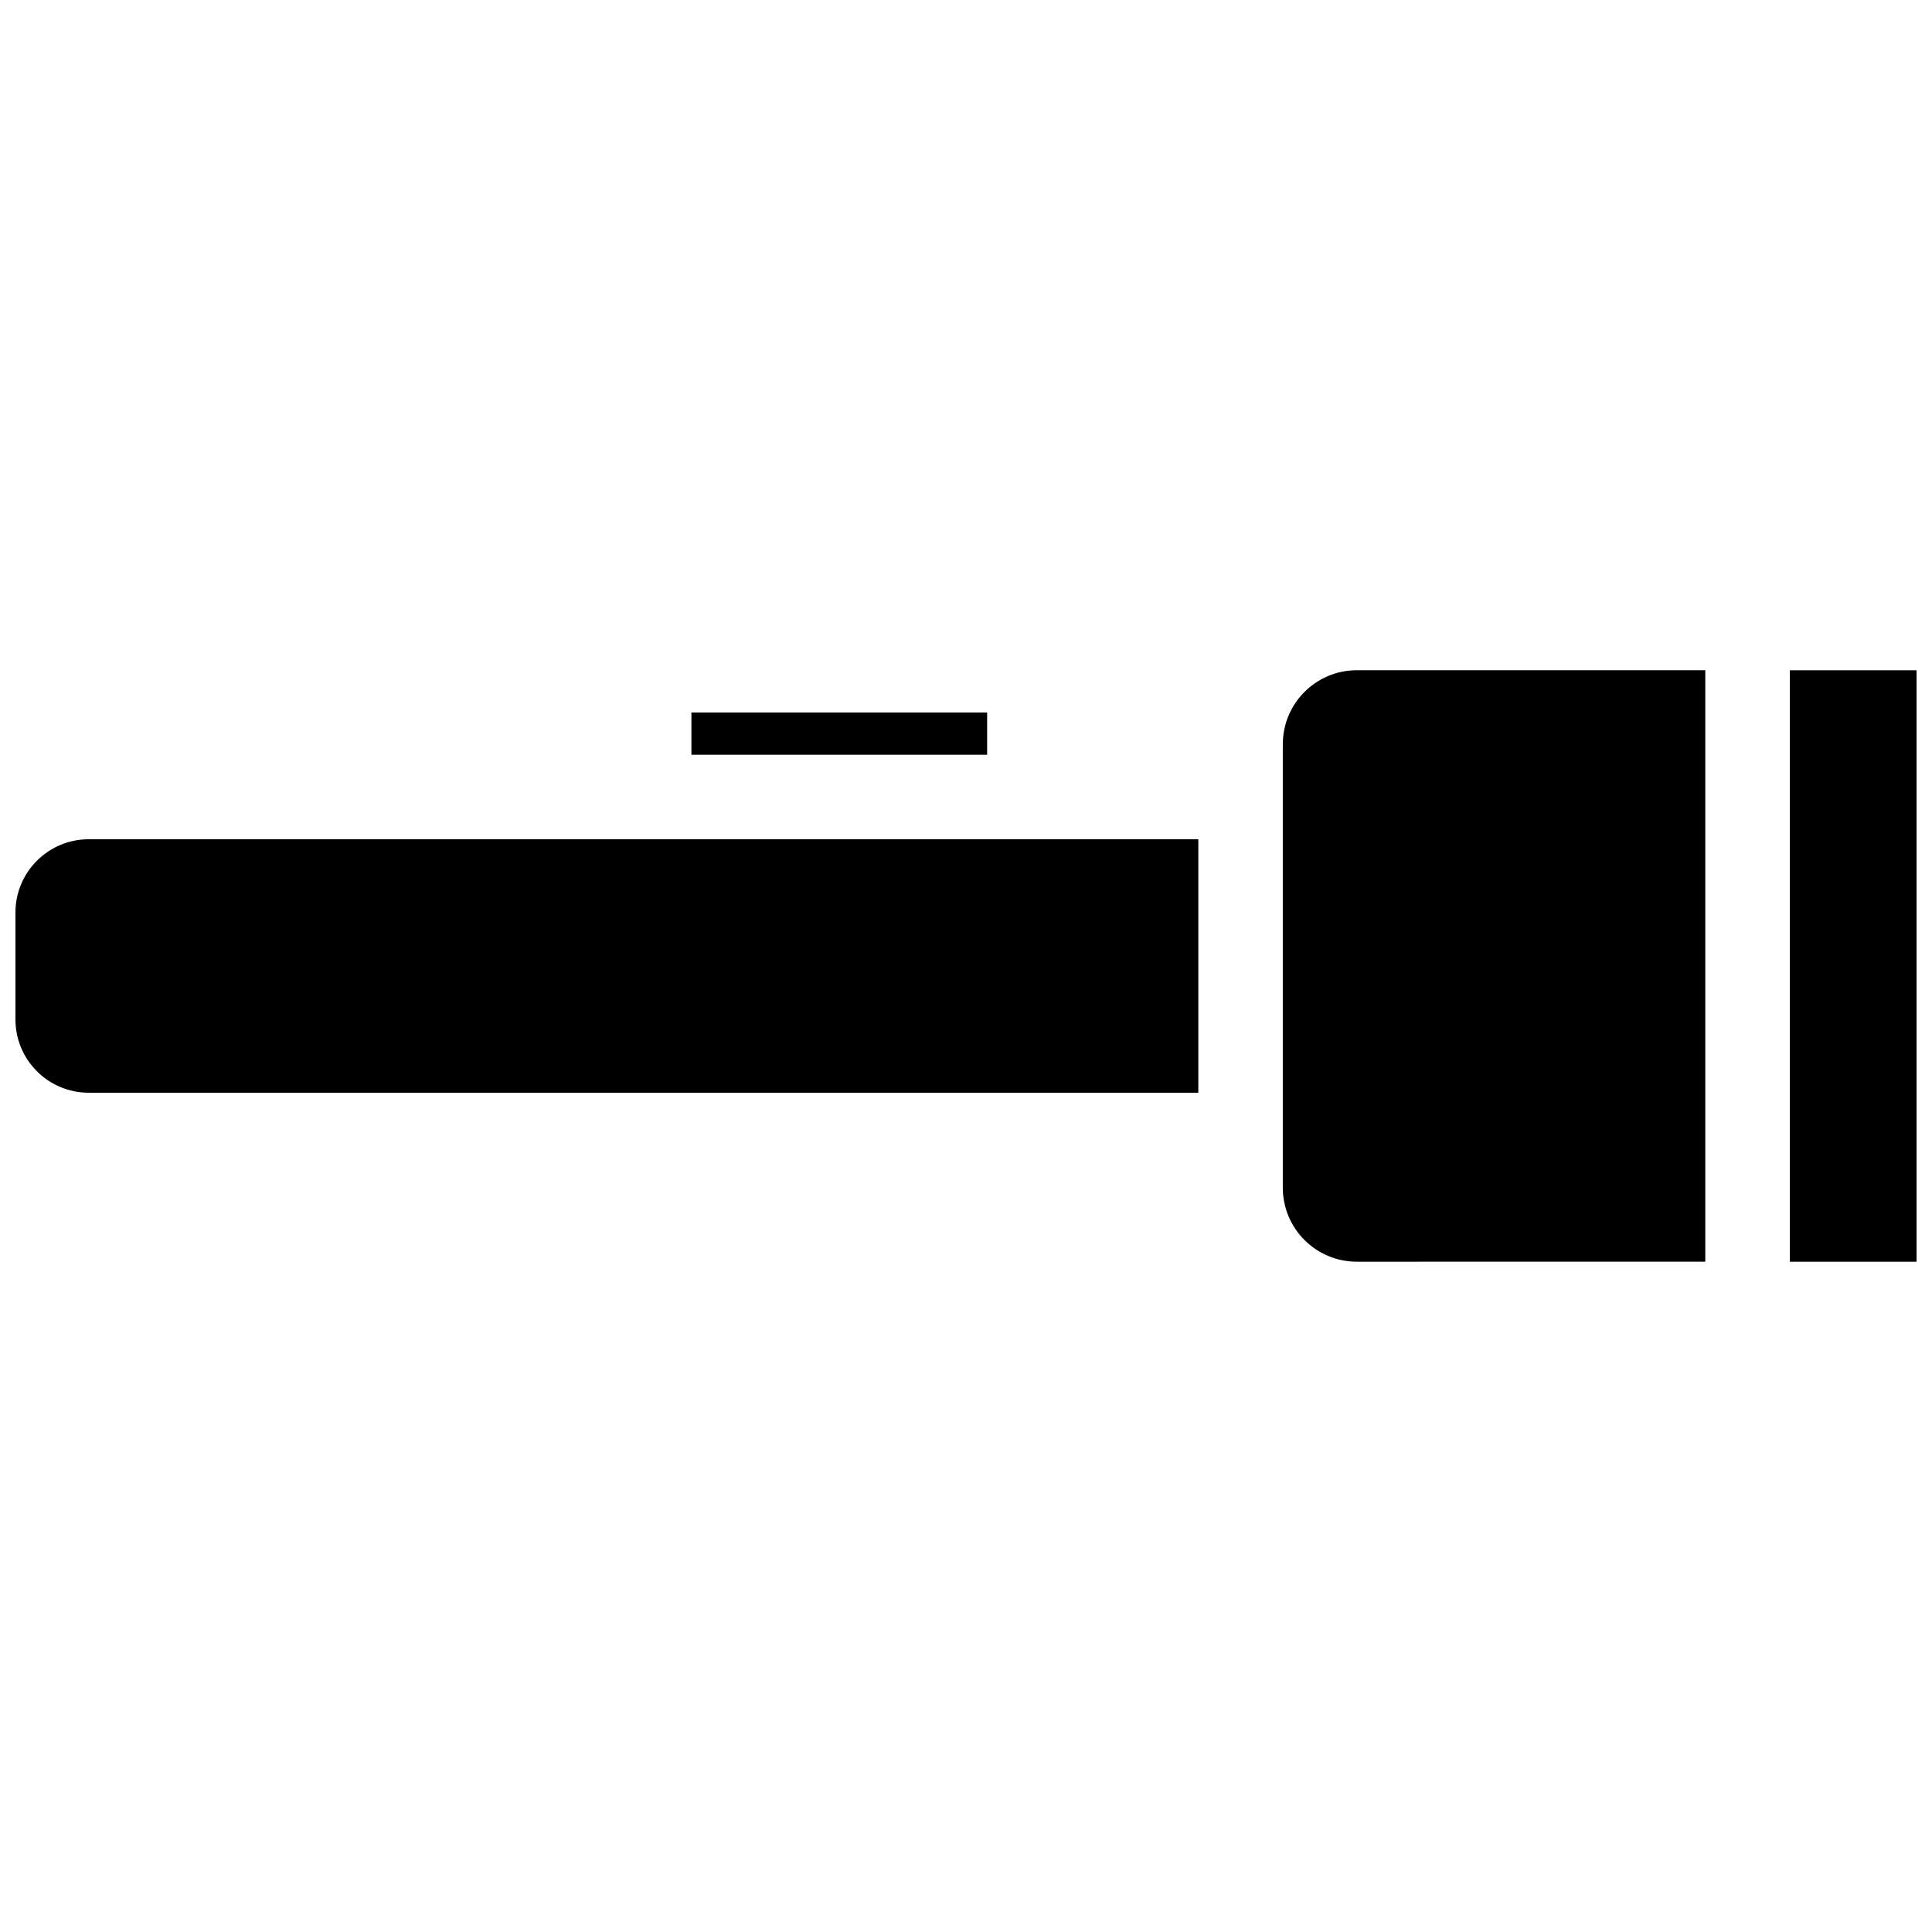
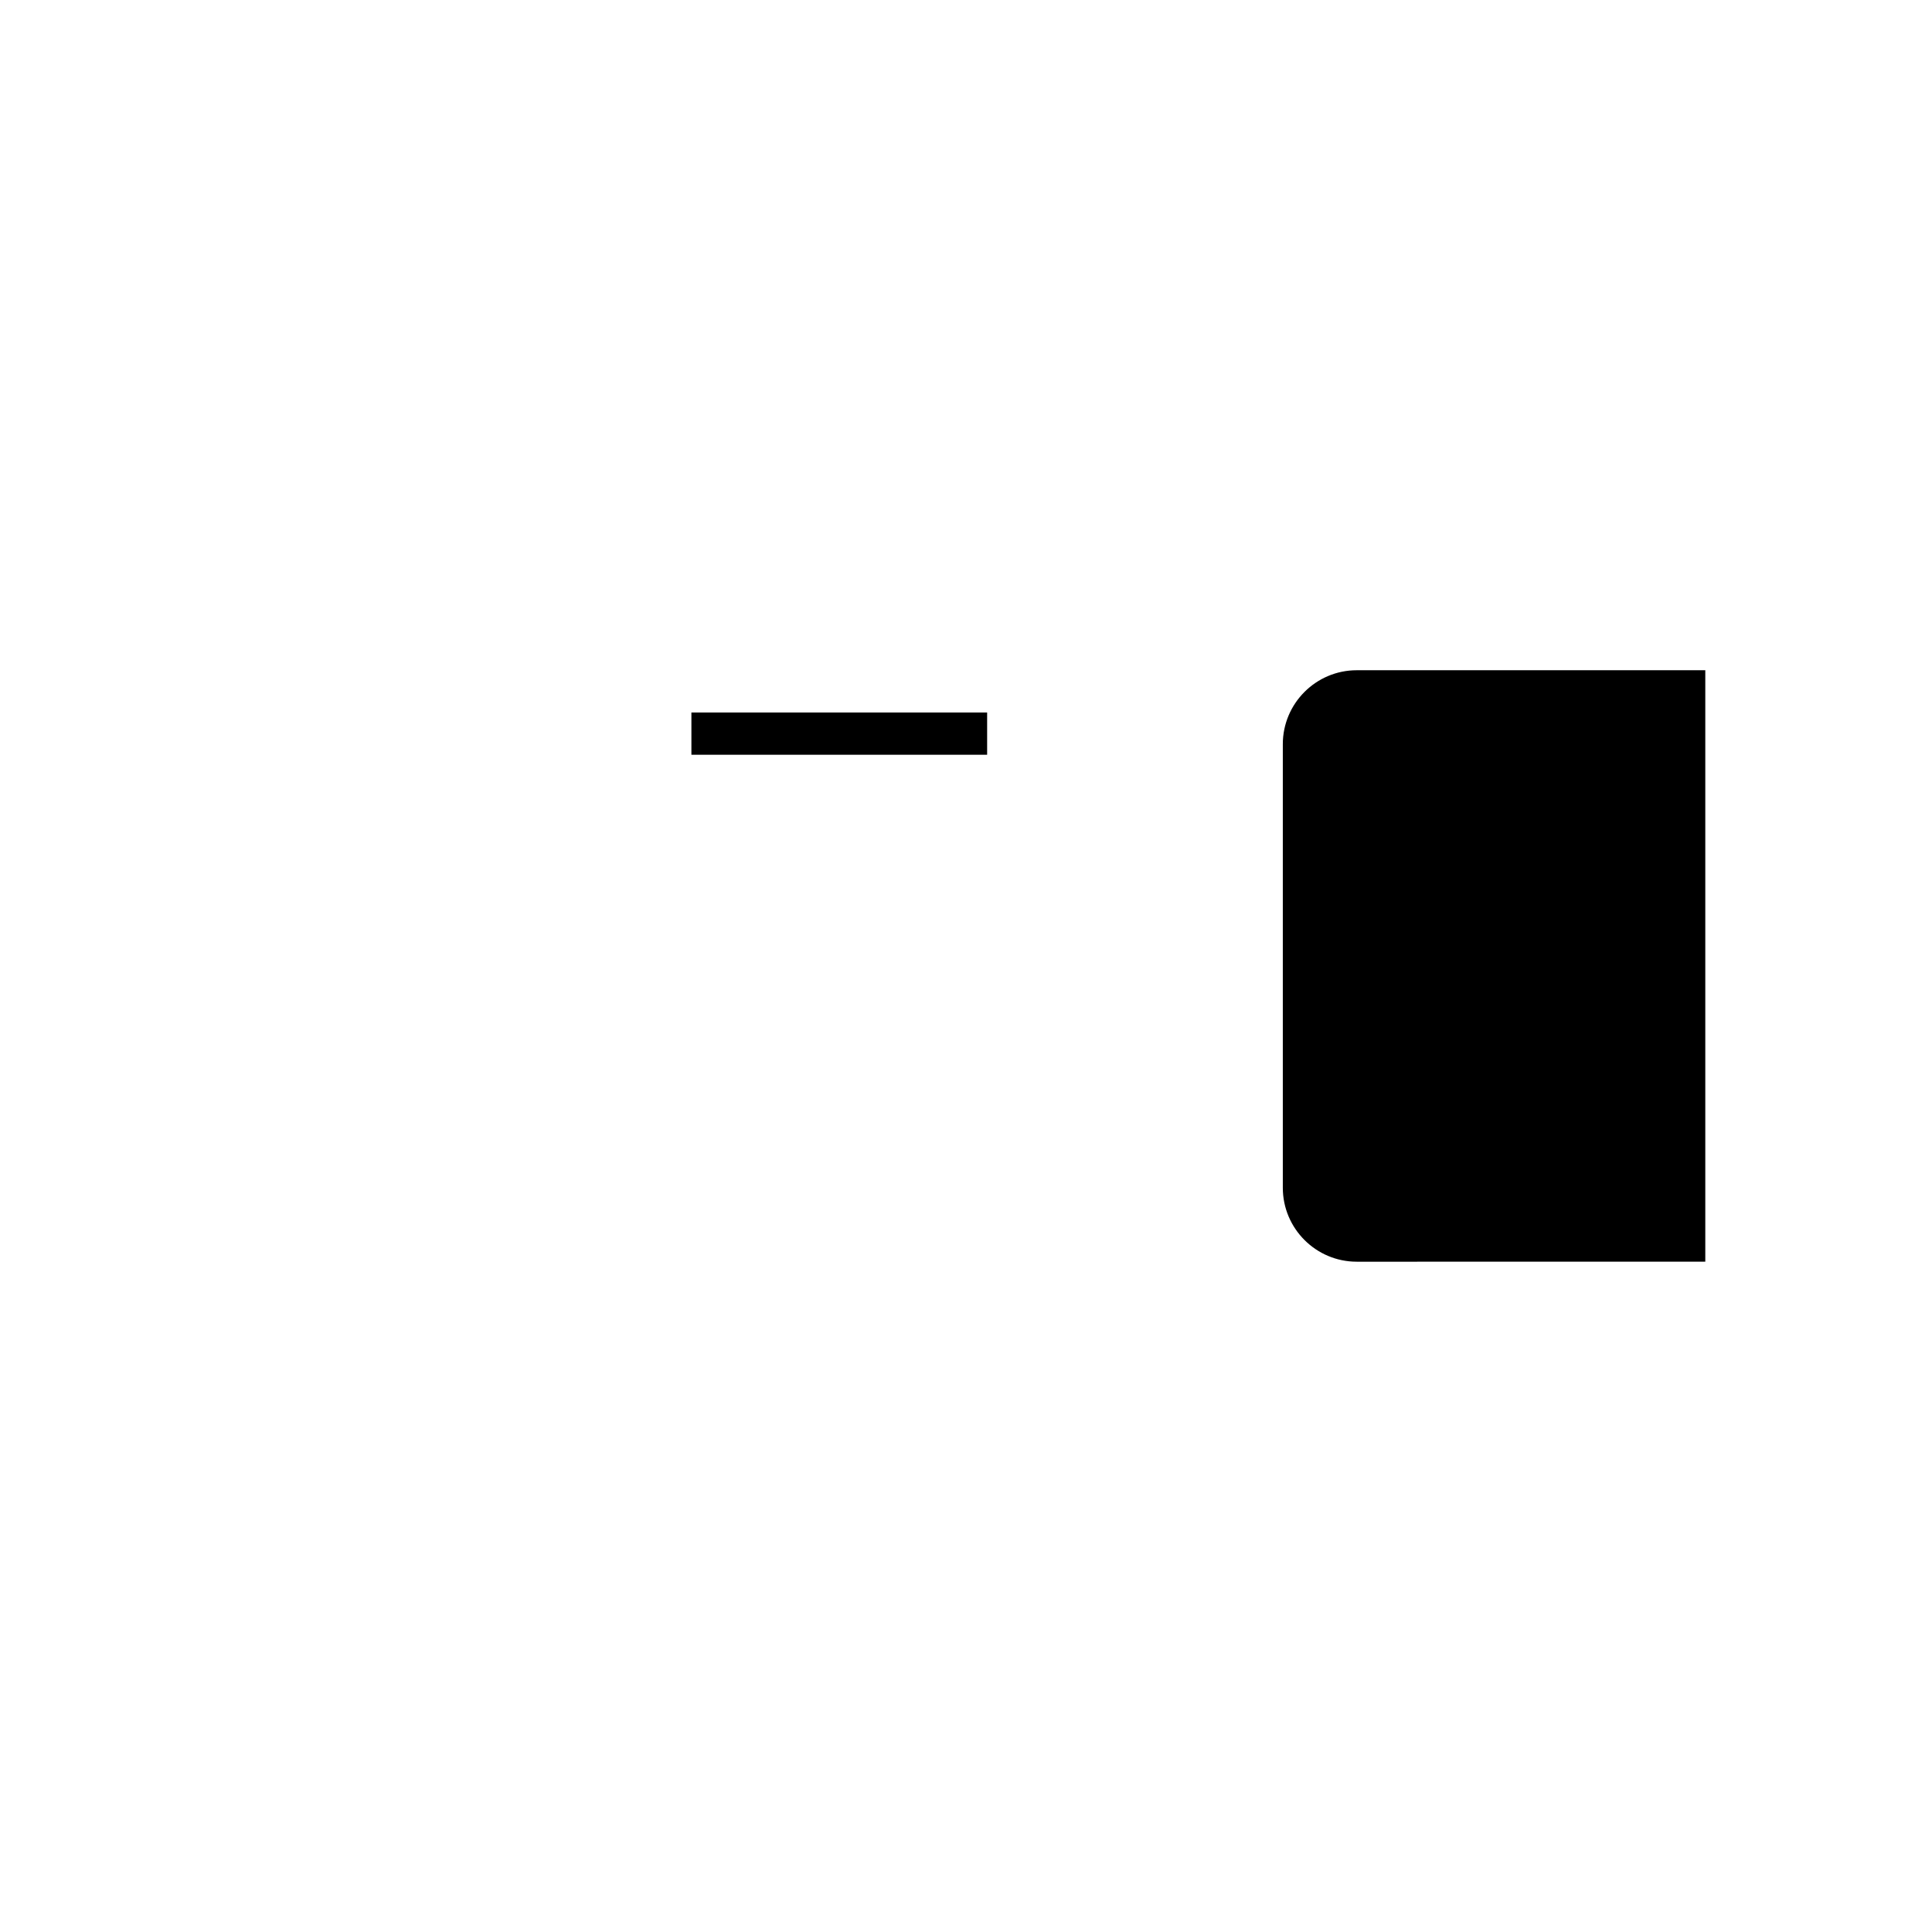
<svg xmlns="http://www.w3.org/2000/svg" width="800px" height="800px" version="1.1" viewBox="144 144 512 512">
  <defs>
    <clipPath id="b">
-       <path d="m148.09 366h313.91v68h-313.91z" />
-     </clipPath>
+       </clipPath>
    <clipPath id="a">
-       <path d="m618 321h33.902v158h-33.902z" />
-     </clipPath>
+       </clipPath>
  </defs>
  <g clip-path="url(#b)">
    <path d="m316.03 366.41h-148.53c-10.699 0-19.406 8.707-19.406 19.406v28.359c0 10.703 8.703 19.406 19.406 19.406l294.07 0.004v-67.176z" />
  </g>
  <path d="m483.96 341.22v117.55c0 10.805 8.789 19.594 19.594 19.594l92.367-0.004v-156.74h-92.363c-10.805 0-19.598 8.789-19.598 19.594z" />
  <path d="m327.23 332.82h78.371v11.195h-78.371z" />
  <g clip-path="url(#a)">
    <path d="m618.32 321.63h33.586v156.74h-33.586z" />
  </g>
</svg>